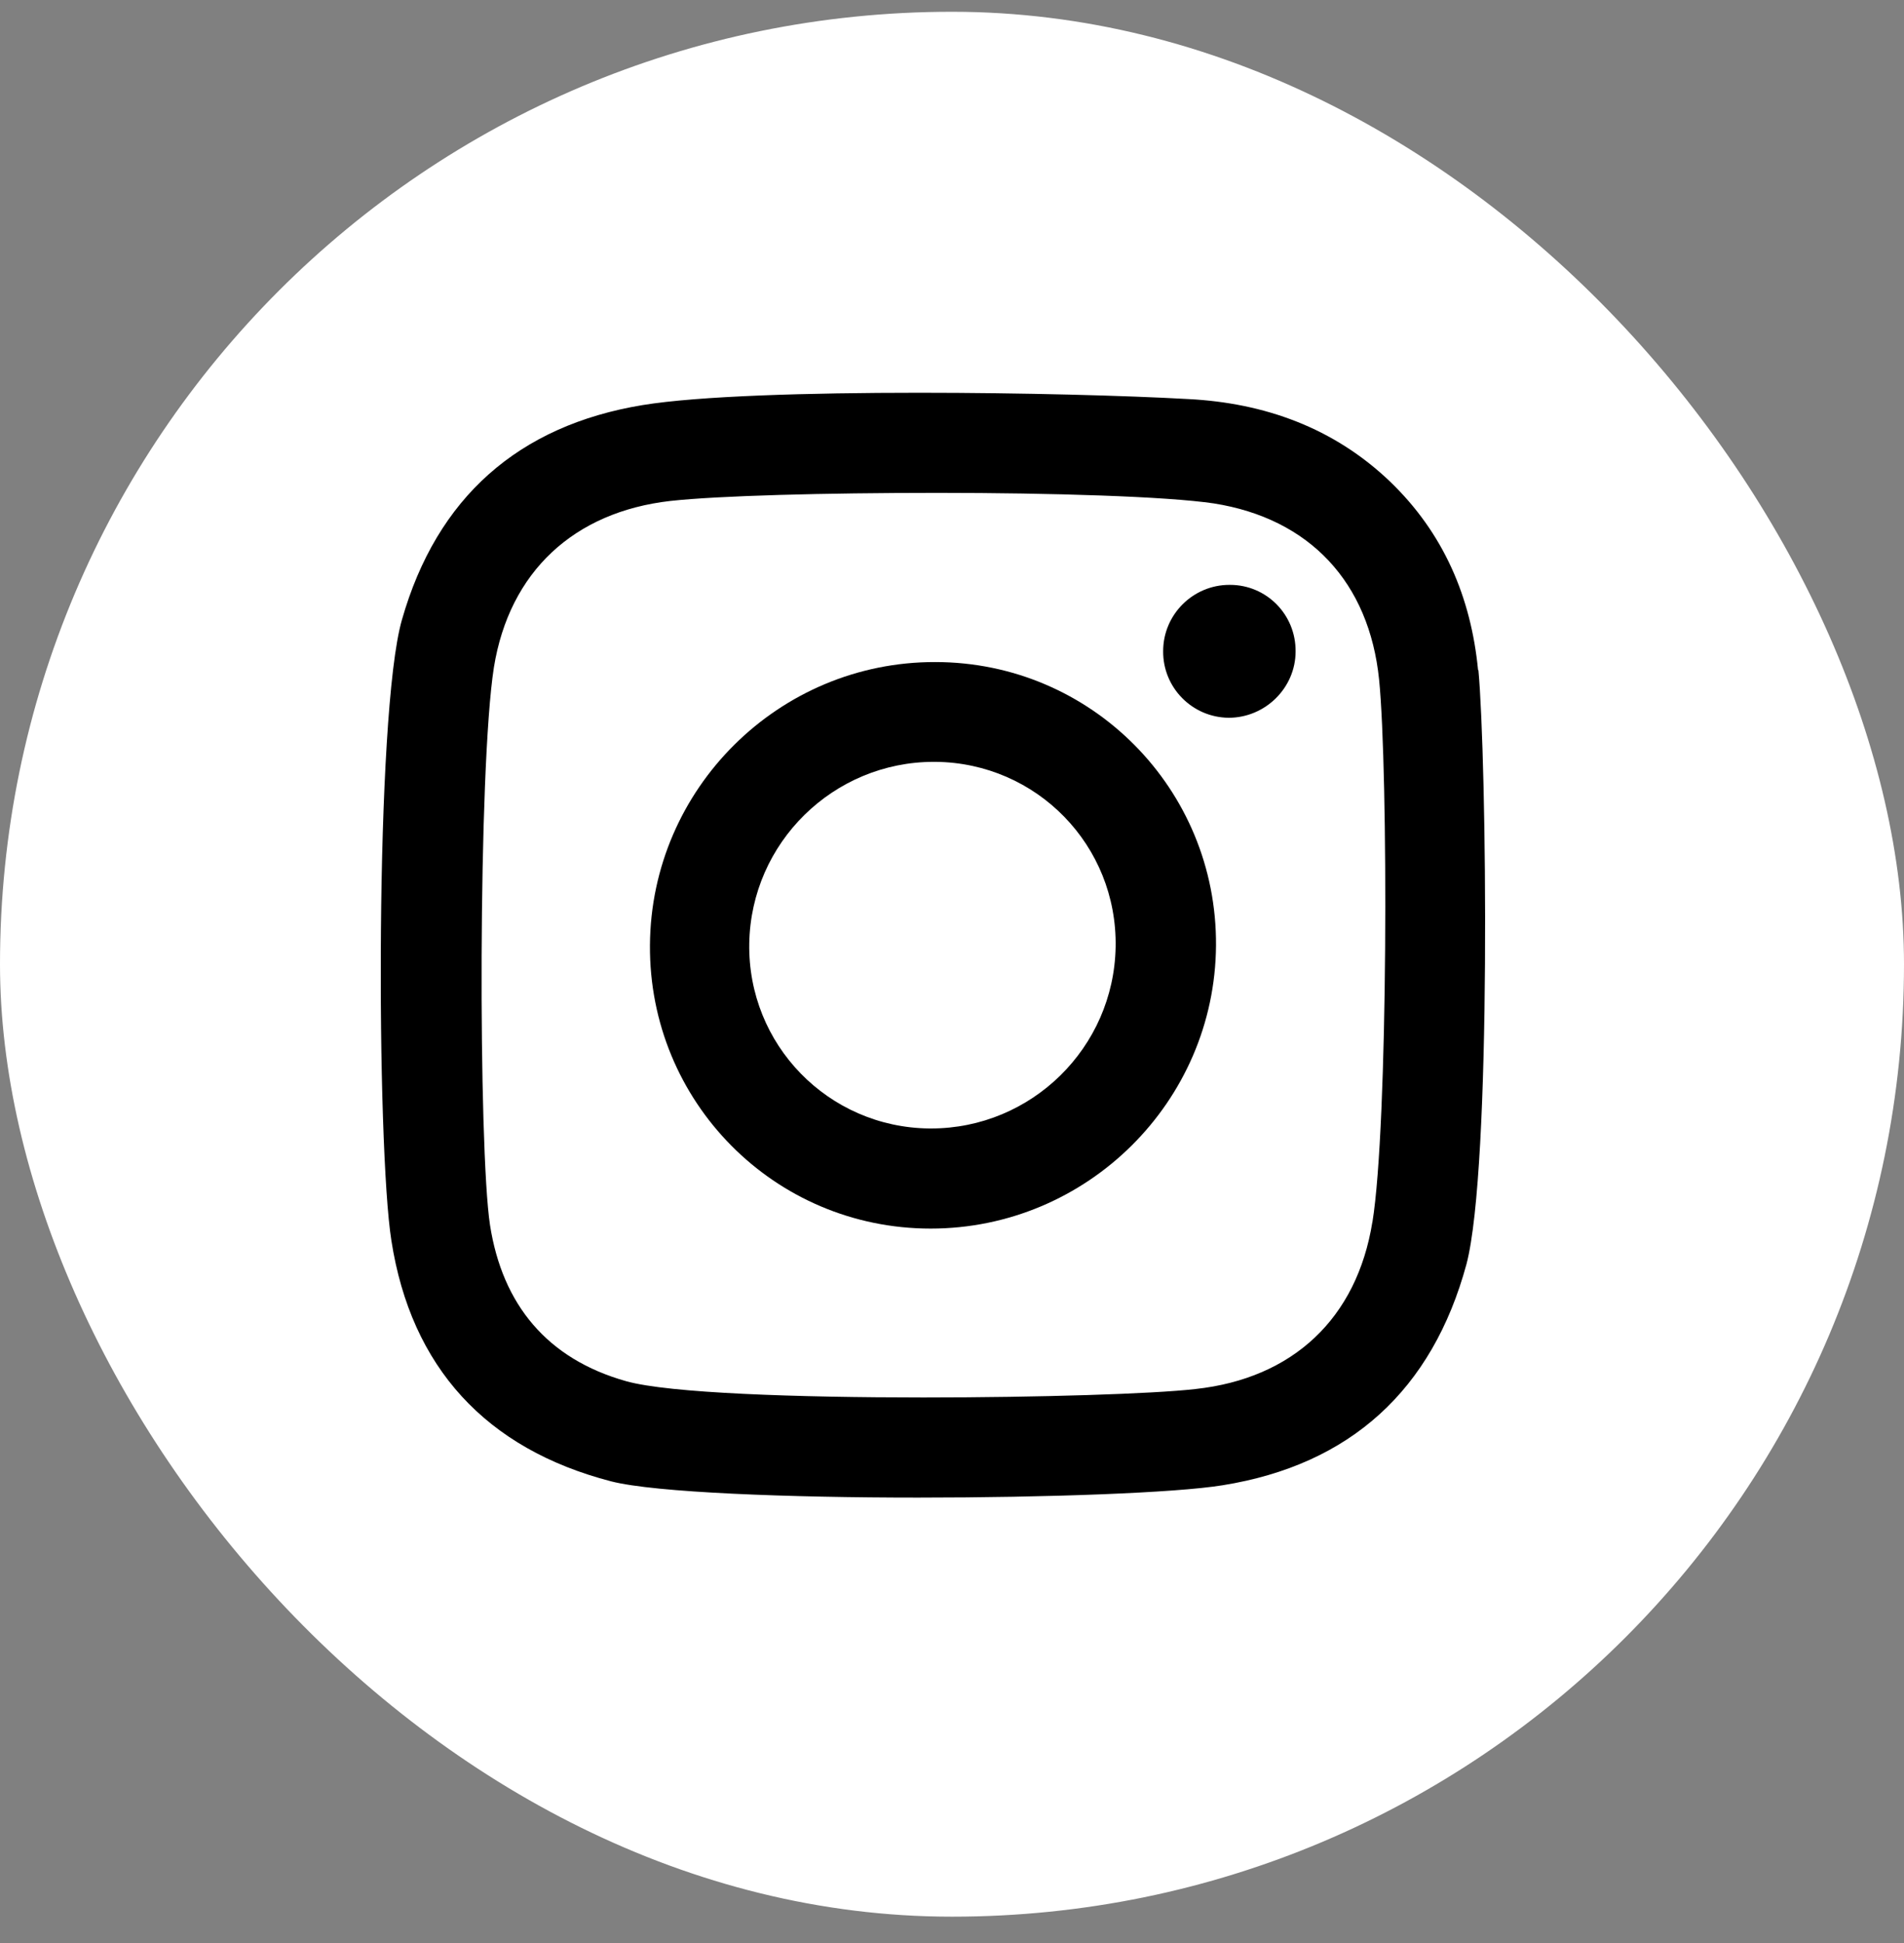
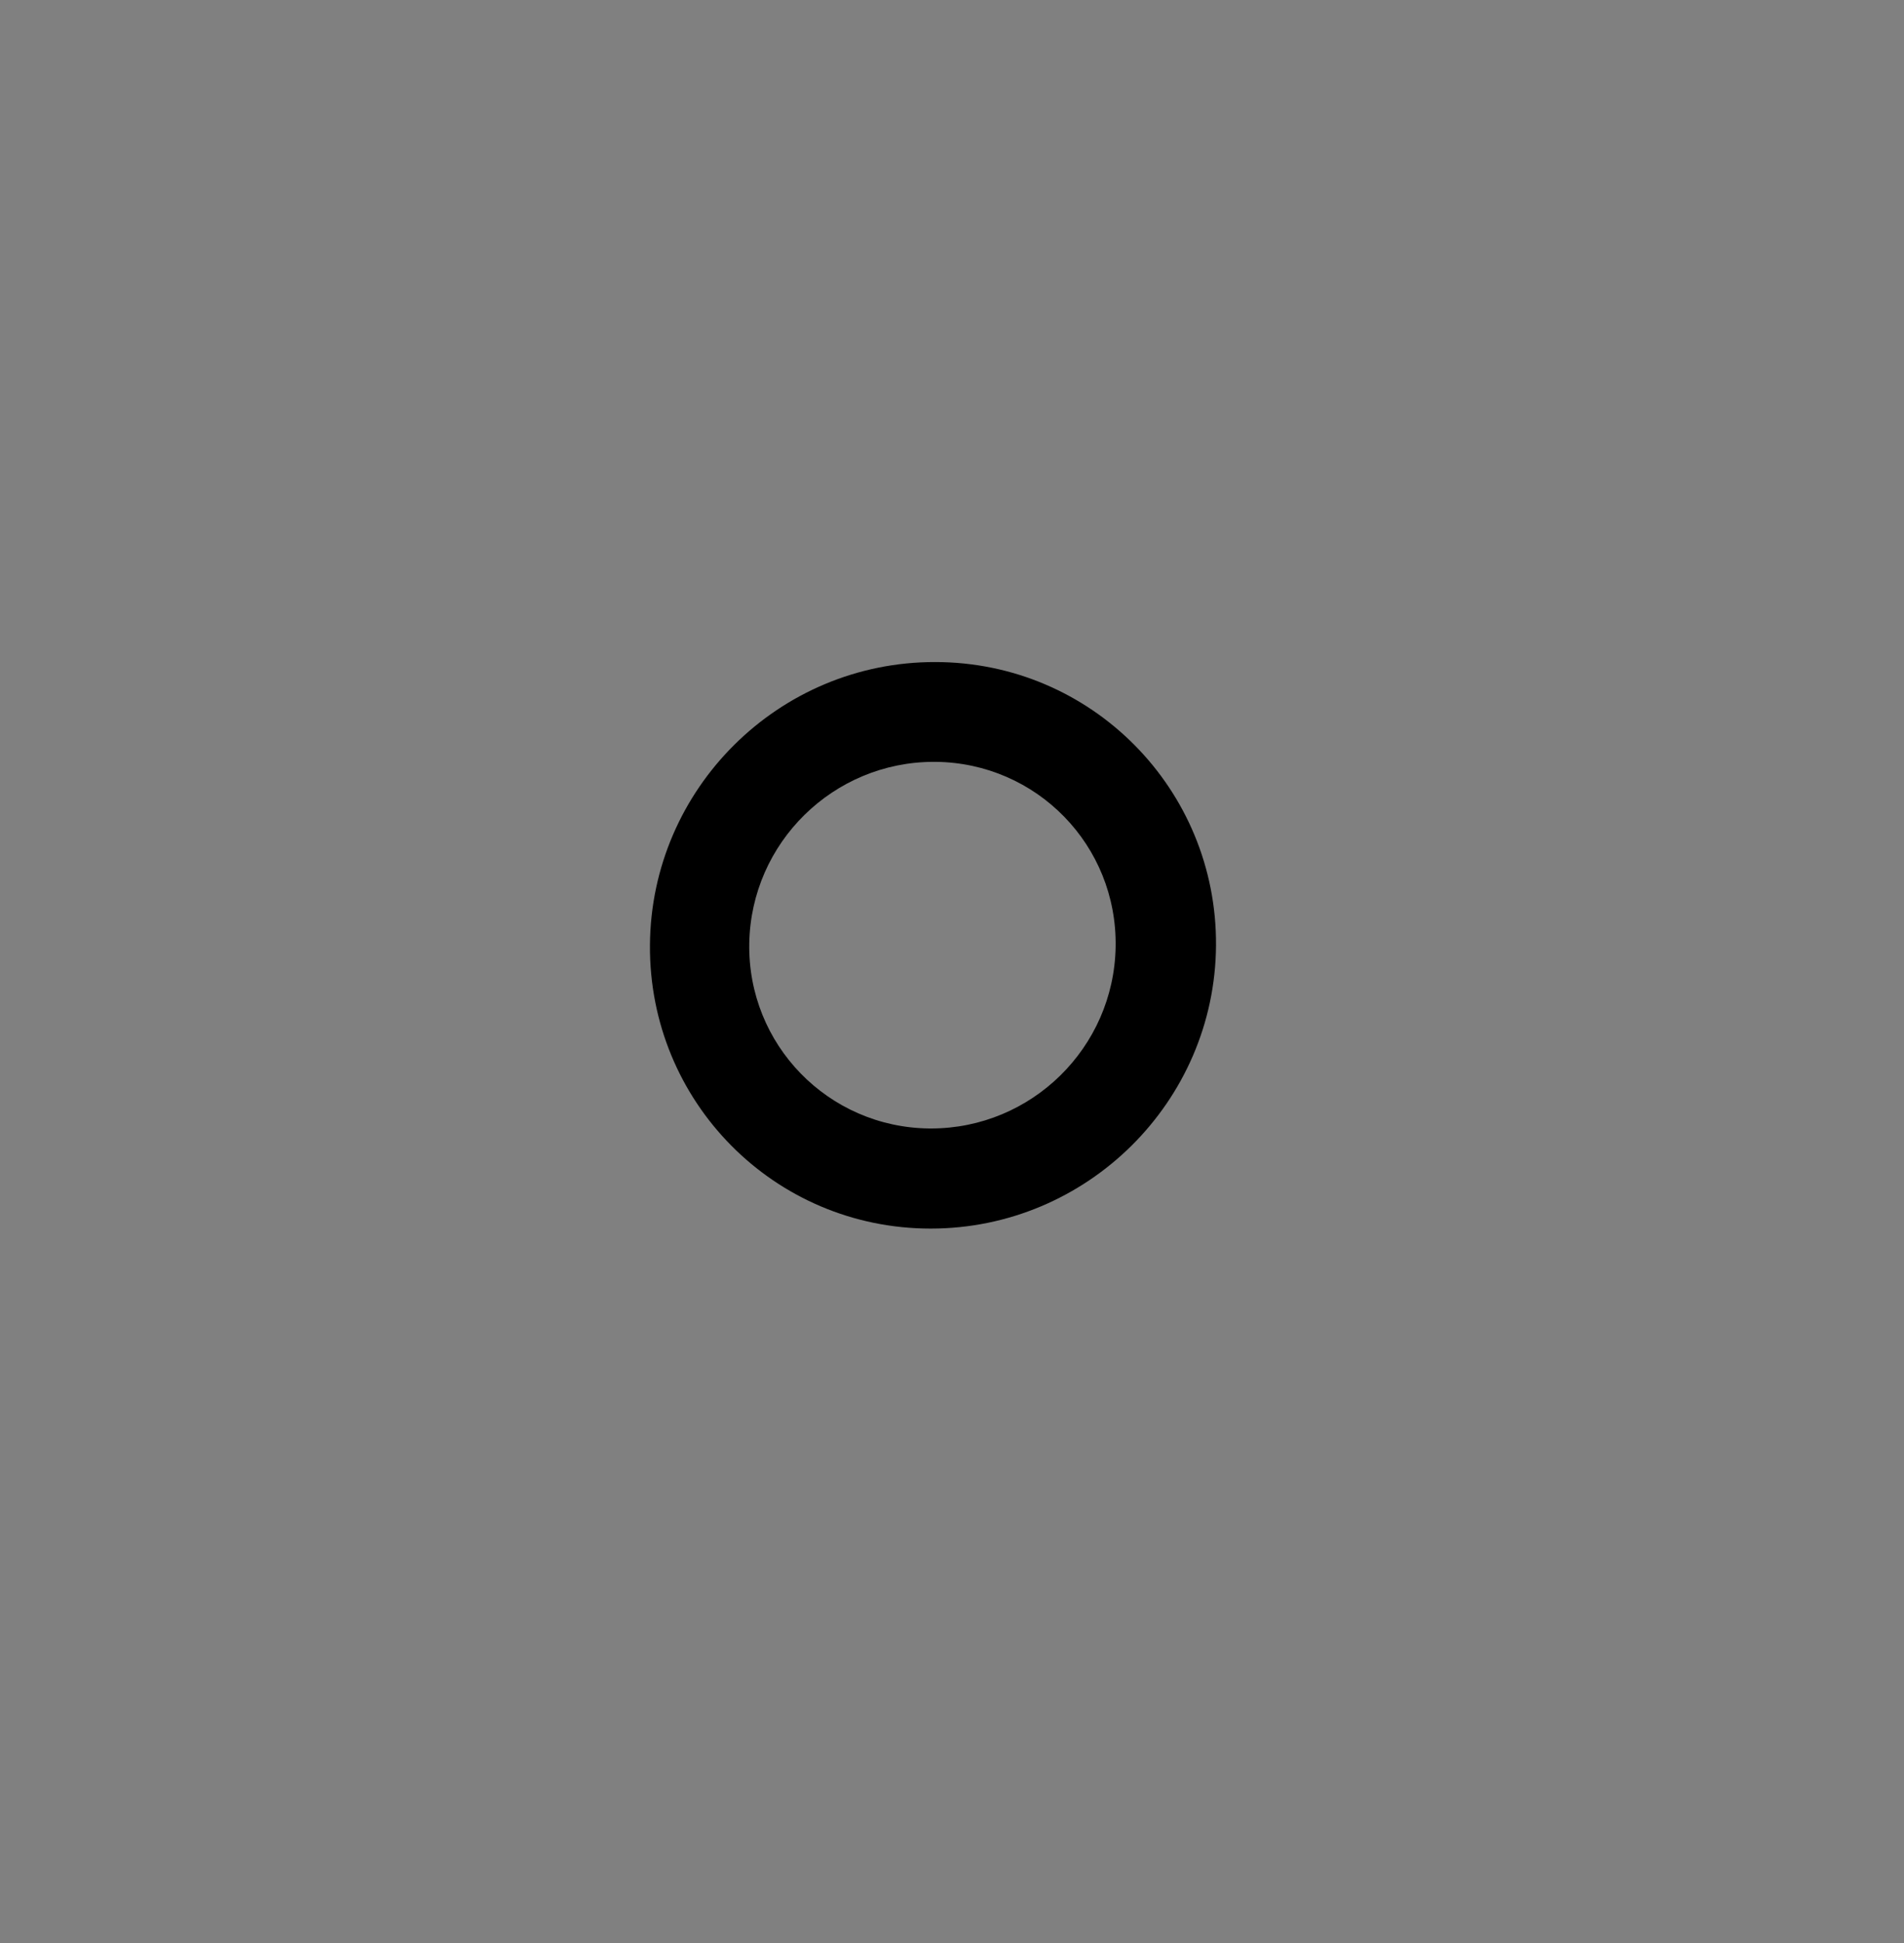
<svg xmlns="http://www.w3.org/2000/svg" width="50" height="51" viewBox="0 0 50 51" fill="none">
  <rect x="0" y="0" width="50" height="51" fill="#808080" stroke="none" />
-   <rect y="0.309" width="50" height="50" rx="25" fill="white" />
  <g clip-path="url(#clip0_783_48)">
-     <path d="M32.284 15.352H32.303C33.255 15.352 34.032 16.129 34.023 17.1C34.023 18.053 33.228 18.84 32.266 18.84C31.303 18.831 30.536 18.044 30.545 17.091C30.545 16.129 31.331 15.352 32.284 15.352Z" fill="black" />
-     <path d="M38.824 17.591C39.037 19.877 39.176 30.657 38.51 33.183C37.613 36.486 35.457 38.448 32.109 38.985C30.86 39.188 27.483 39.309 24.107 39.309C20.731 39.309 17.206 39.179 16.05 38.883C12.766 38.032 10.796 35.894 10.278 32.563C9.889 30.111 9.843 18.738 10.555 16.268C11.471 13.057 13.617 11.169 16.873 10.633C18.344 10.392 21.23 10.309 24.135 10.309C26.845 10.309 29.574 10.383 31.211 10.475C33.2 10.577 35.023 11.225 36.503 12.64C37.909 13.991 38.63 15.675 38.815 17.591H38.824ZM36.04 32.082C36.456 29.528 36.456 20.228 36.216 17.841C35.957 15.287 34.394 13.612 31.877 13.214C30.629 13.029 27.622 12.937 24.625 12.937C21.628 12.937 18.862 13.011 17.604 13.149C15.079 13.436 13.377 15 12.97 17.517C12.553 20.182 12.562 30.157 12.868 32.156C13.192 34.238 14.366 35.672 16.448 36.255C17.576 36.57 20.943 36.681 24.246 36.681C27.289 36.681 30.277 36.588 31.396 36.459C33.95 36.181 35.633 34.608 36.04 32.072" fill="black" />
    <path d="M24.56 17.378C28.658 17.378 31.961 20.709 31.933 24.818C31.905 28.917 28.547 32.248 24.44 32.248C20.333 32.248 17.04 28.917 17.068 24.808C17.095 20.7 20.453 17.369 24.56 17.378ZM24.449 29.62C27.086 29.62 29.25 27.501 29.297 24.855C29.343 22.19 27.224 20.024 24.57 19.997C24.551 19.997 24.542 19.997 24.523 19.997C21.887 19.997 19.722 22.116 19.676 24.762C19.63 27.418 21.748 29.592 24.403 29.62C24.422 29.62 24.431 29.62 24.449 29.62Z" fill="black" />
  </g>
  <defs>
    <clipPath id="clip0_783_48">
      <rect width="29" height="29" fill="white" transform="translate(10 10.309)" />
    </clipPath>
  </defs>
</svg>